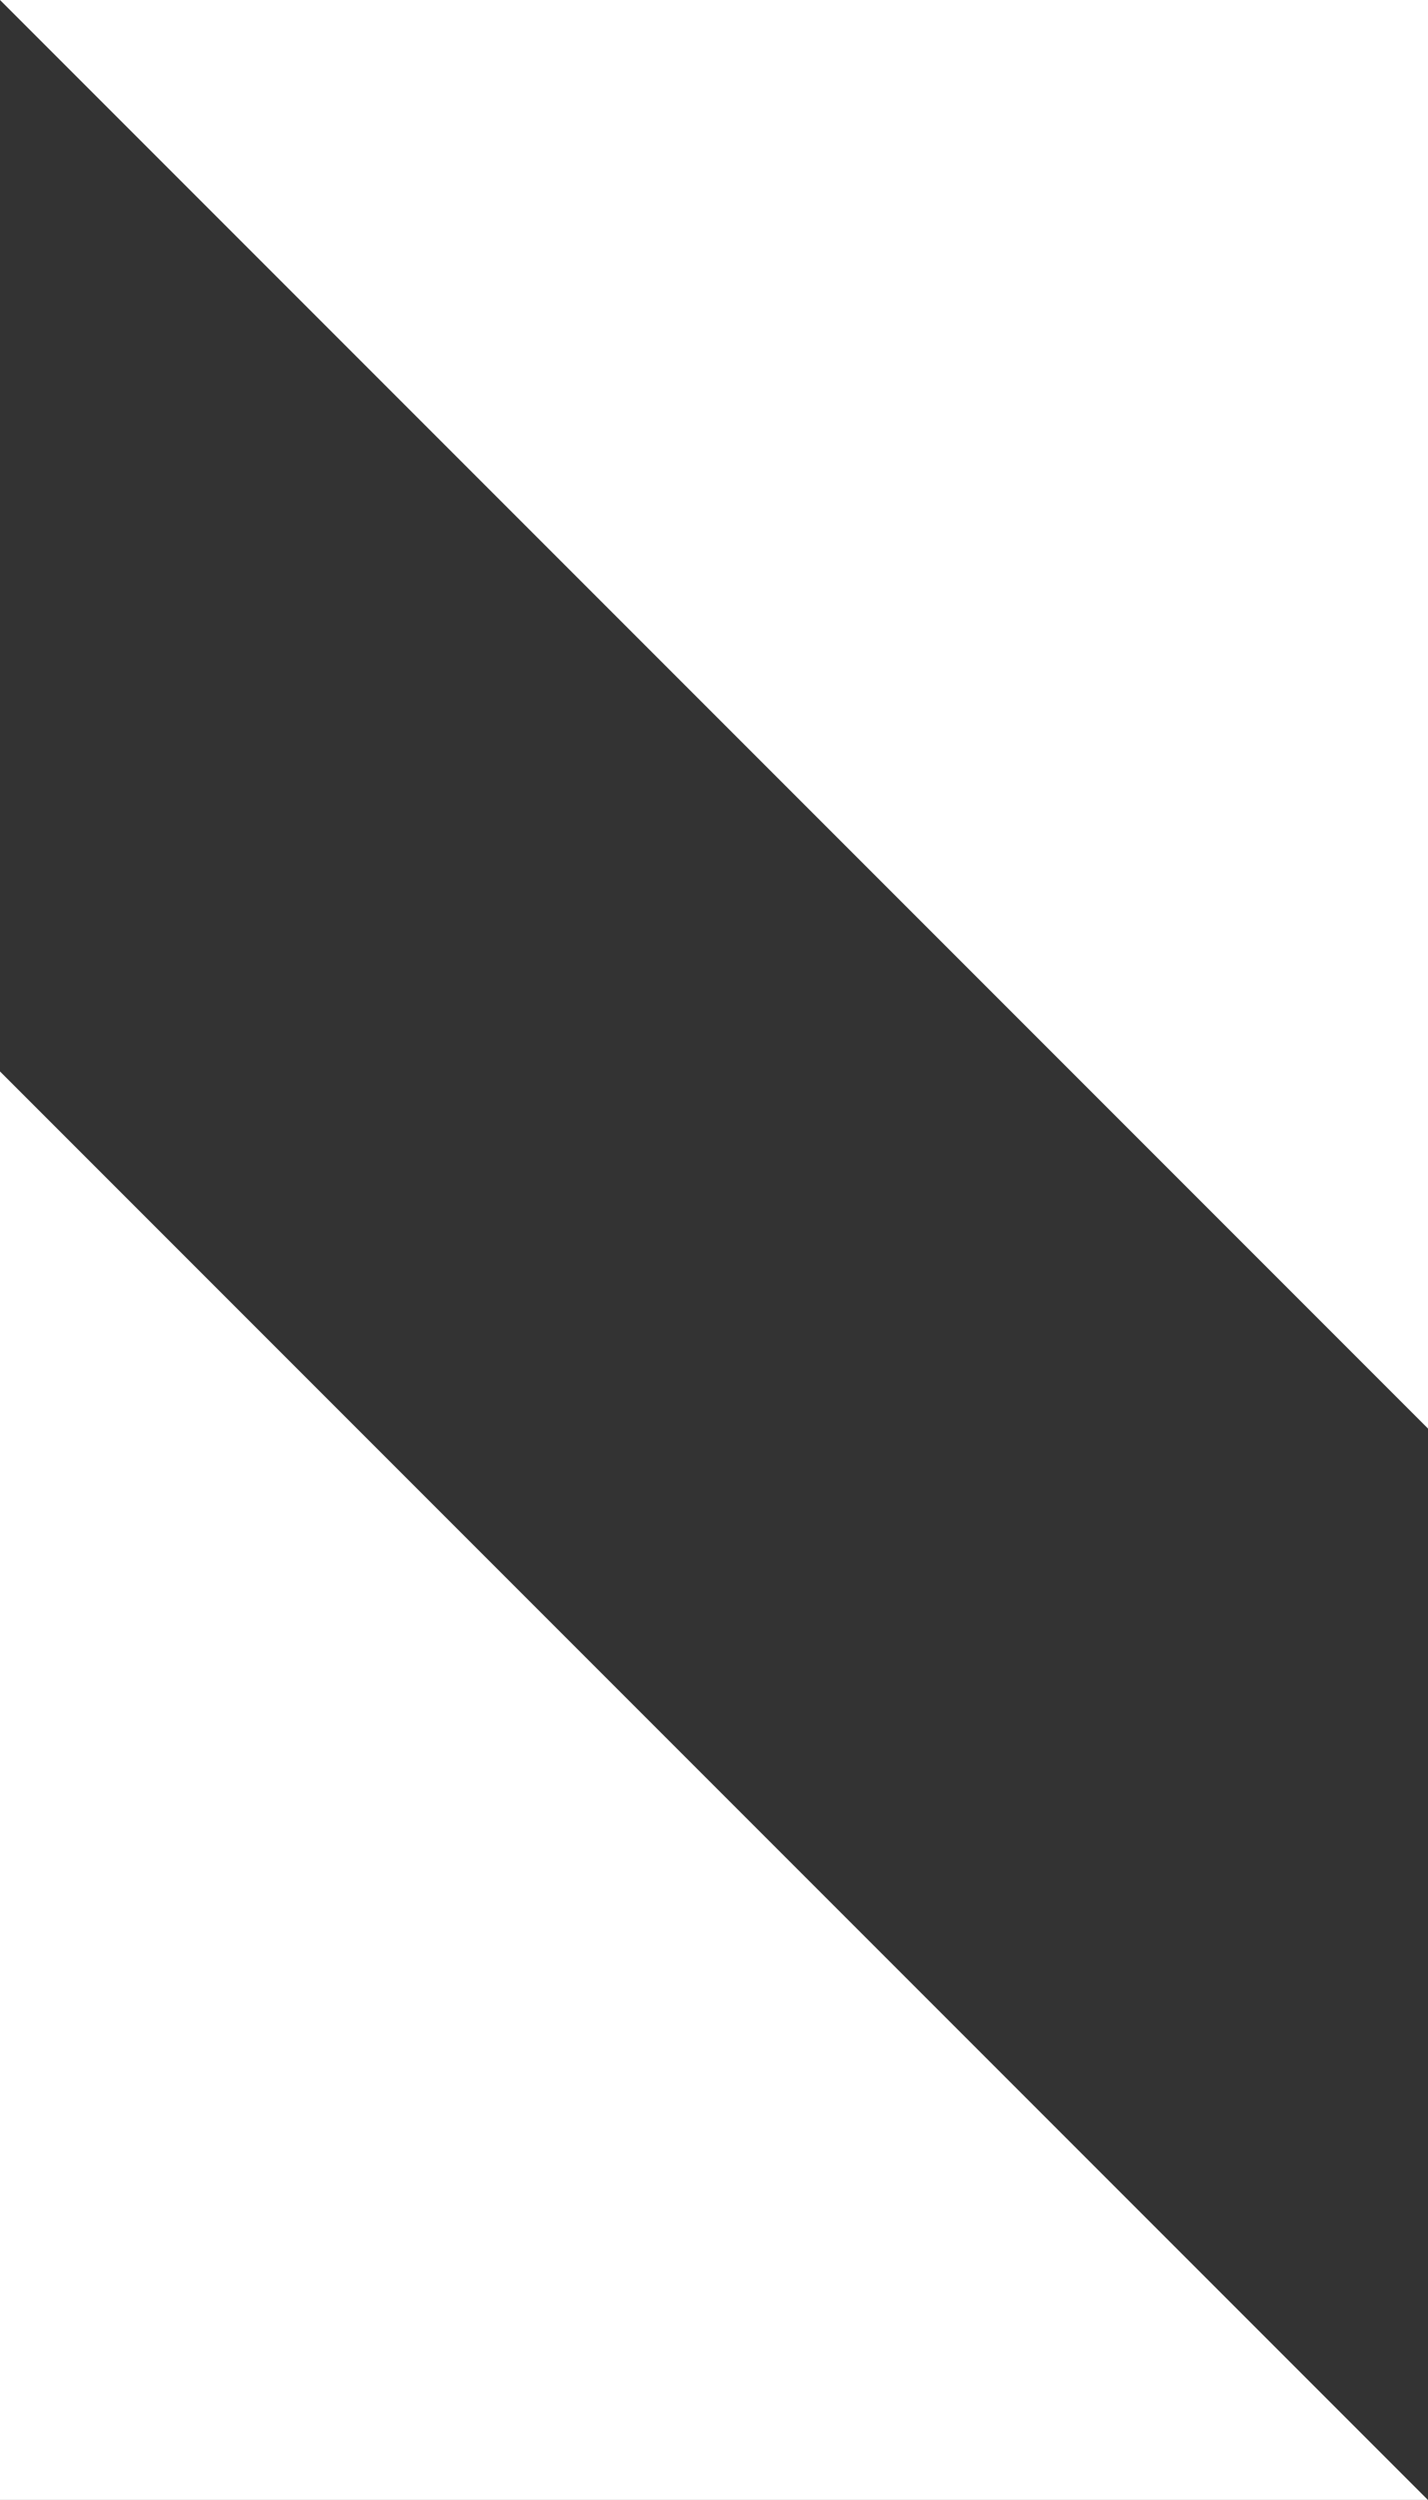
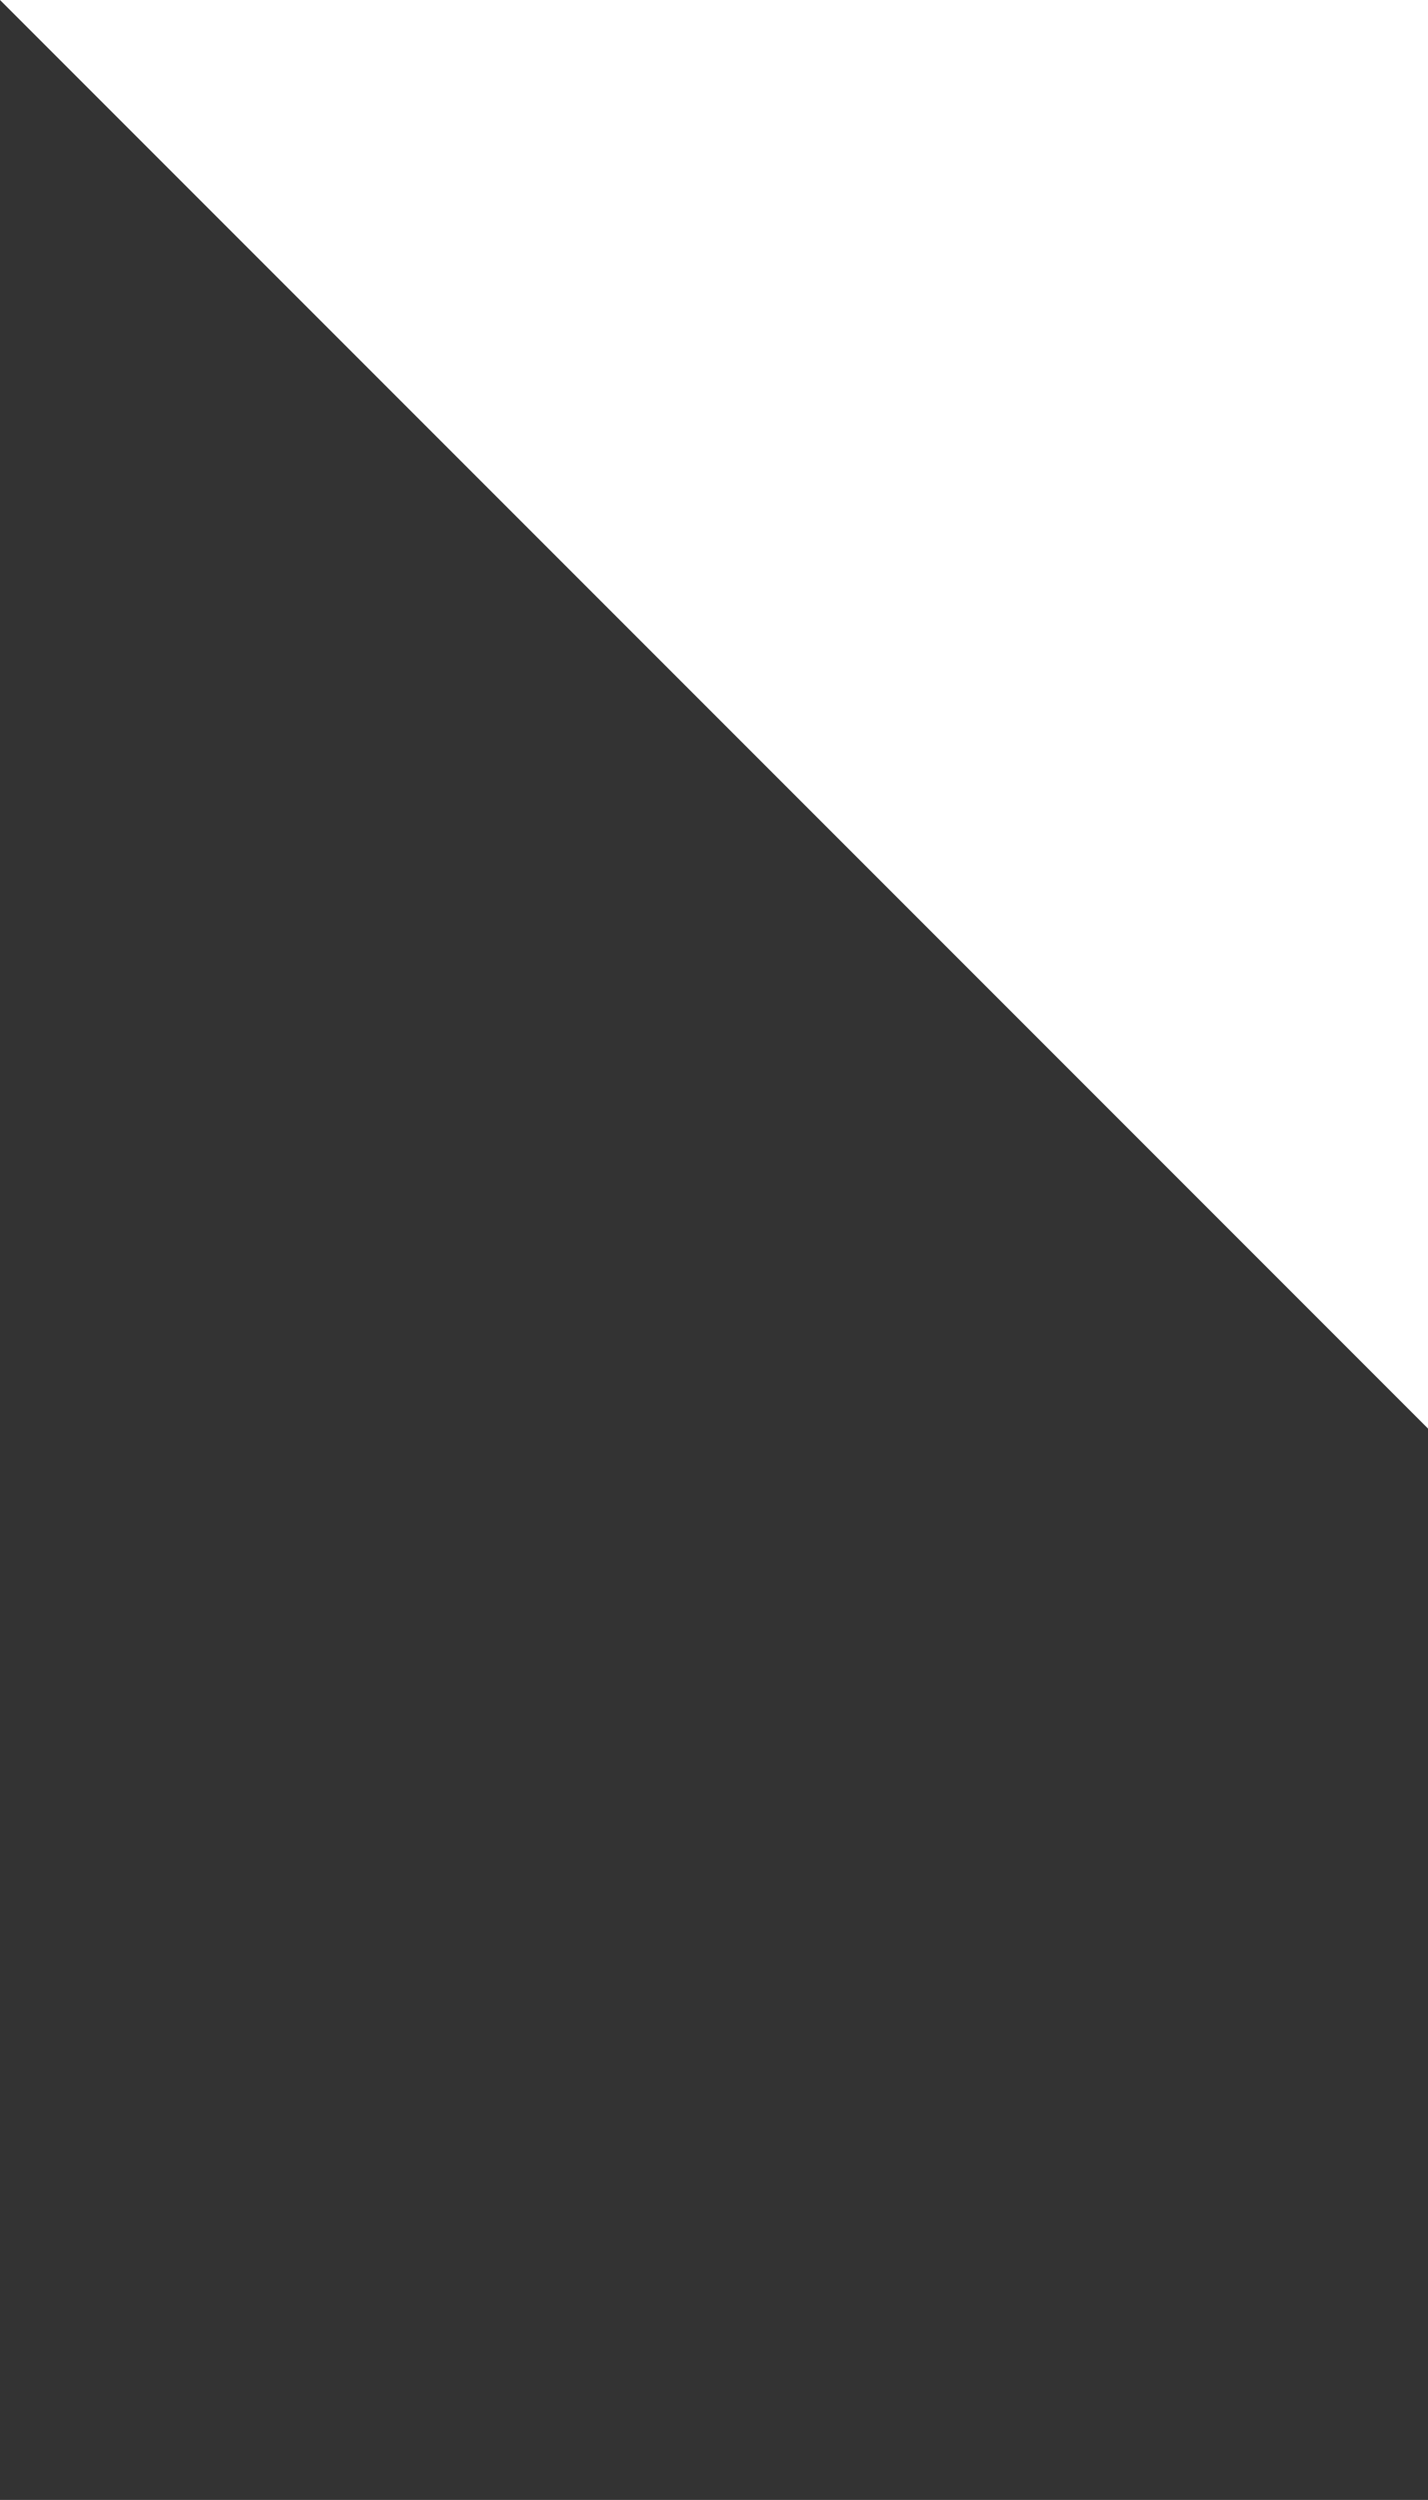
<svg xmlns="http://www.w3.org/2000/svg" width="14.669" height="25.67" viewBox="0 0 14.669 25.67">
  <rect x="0" y="0" width="14.669" height="25.67" fill="#333333" stroke="none" />
  <g id="Neobrand" transform="translate(0 0)">
-     <path id="Trazado_67" data-name="Trazado 67" d="M0,167.314H14.669L0,152.645Z" transform="translate(0 -141.643)" fill="#fff" />
-     <path id="Trazado_68" data-name="Trazado 68" d="M0,0,14.669,14.669V0Z" fill="#fff" />
+     <path id="Trazado_68" data-name="Trazado 68" d="M0,0,14.669,14.669V0" fill="#fff" />
  </g>
</svg>